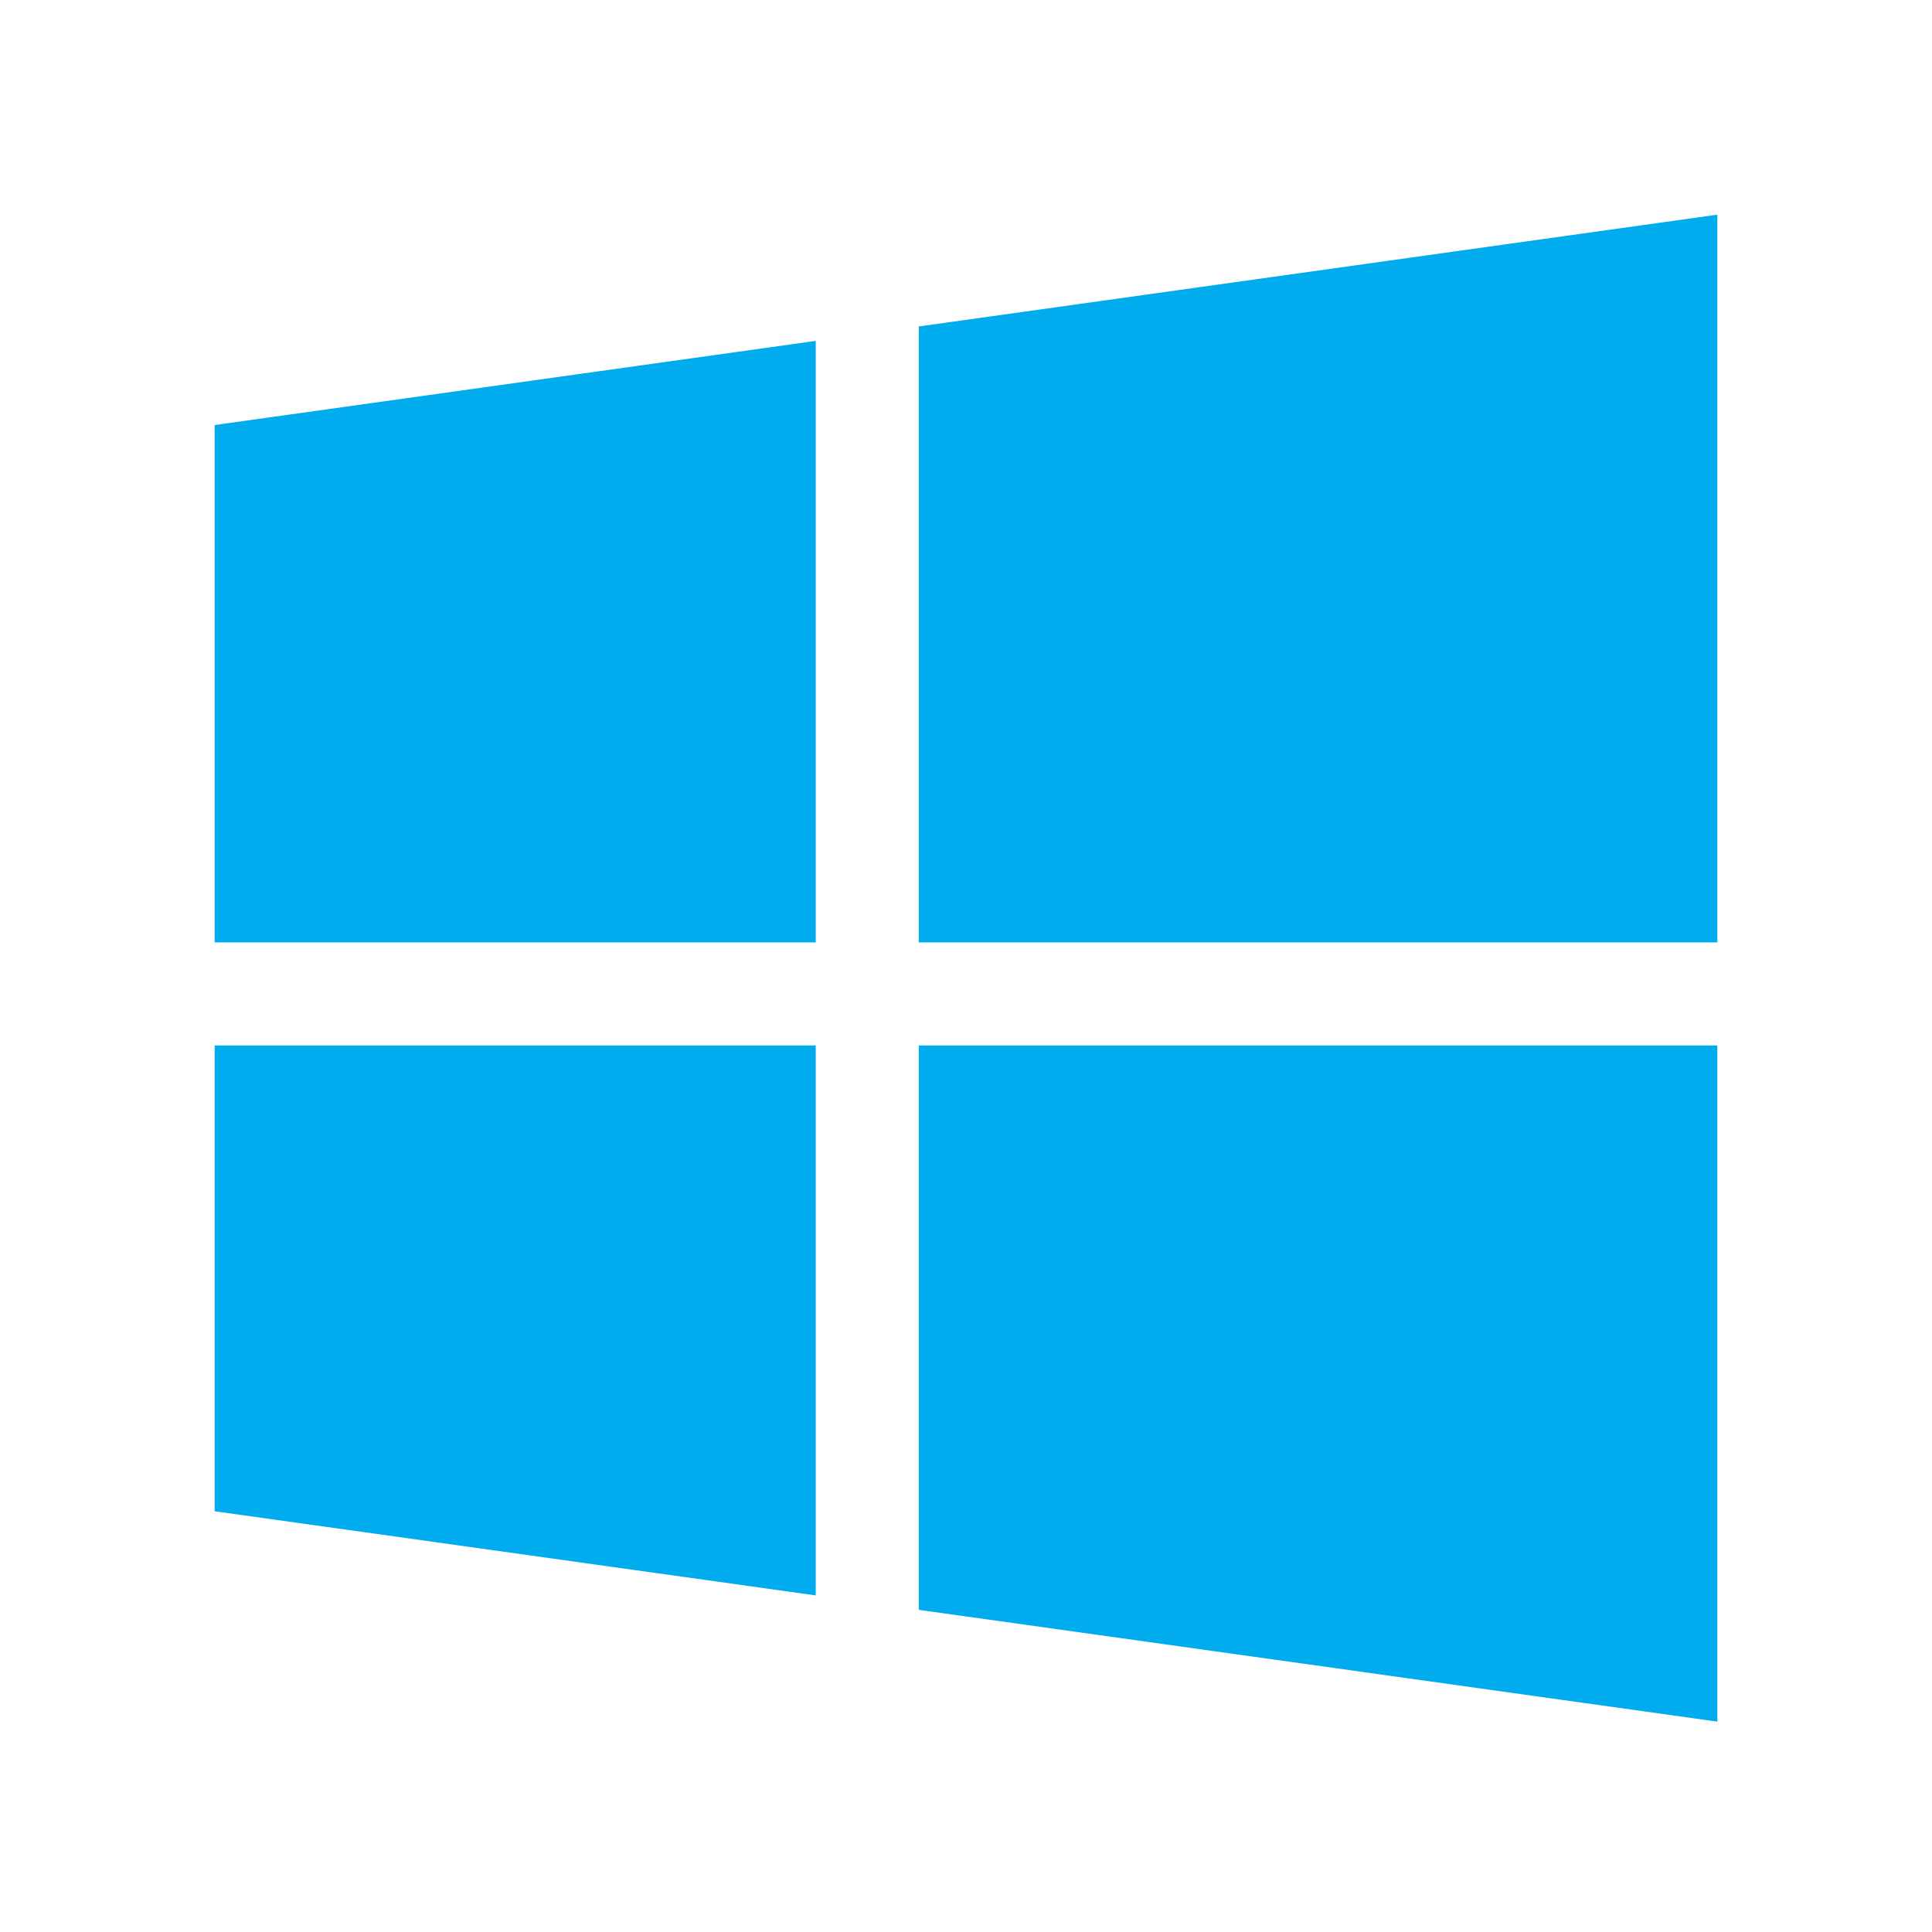
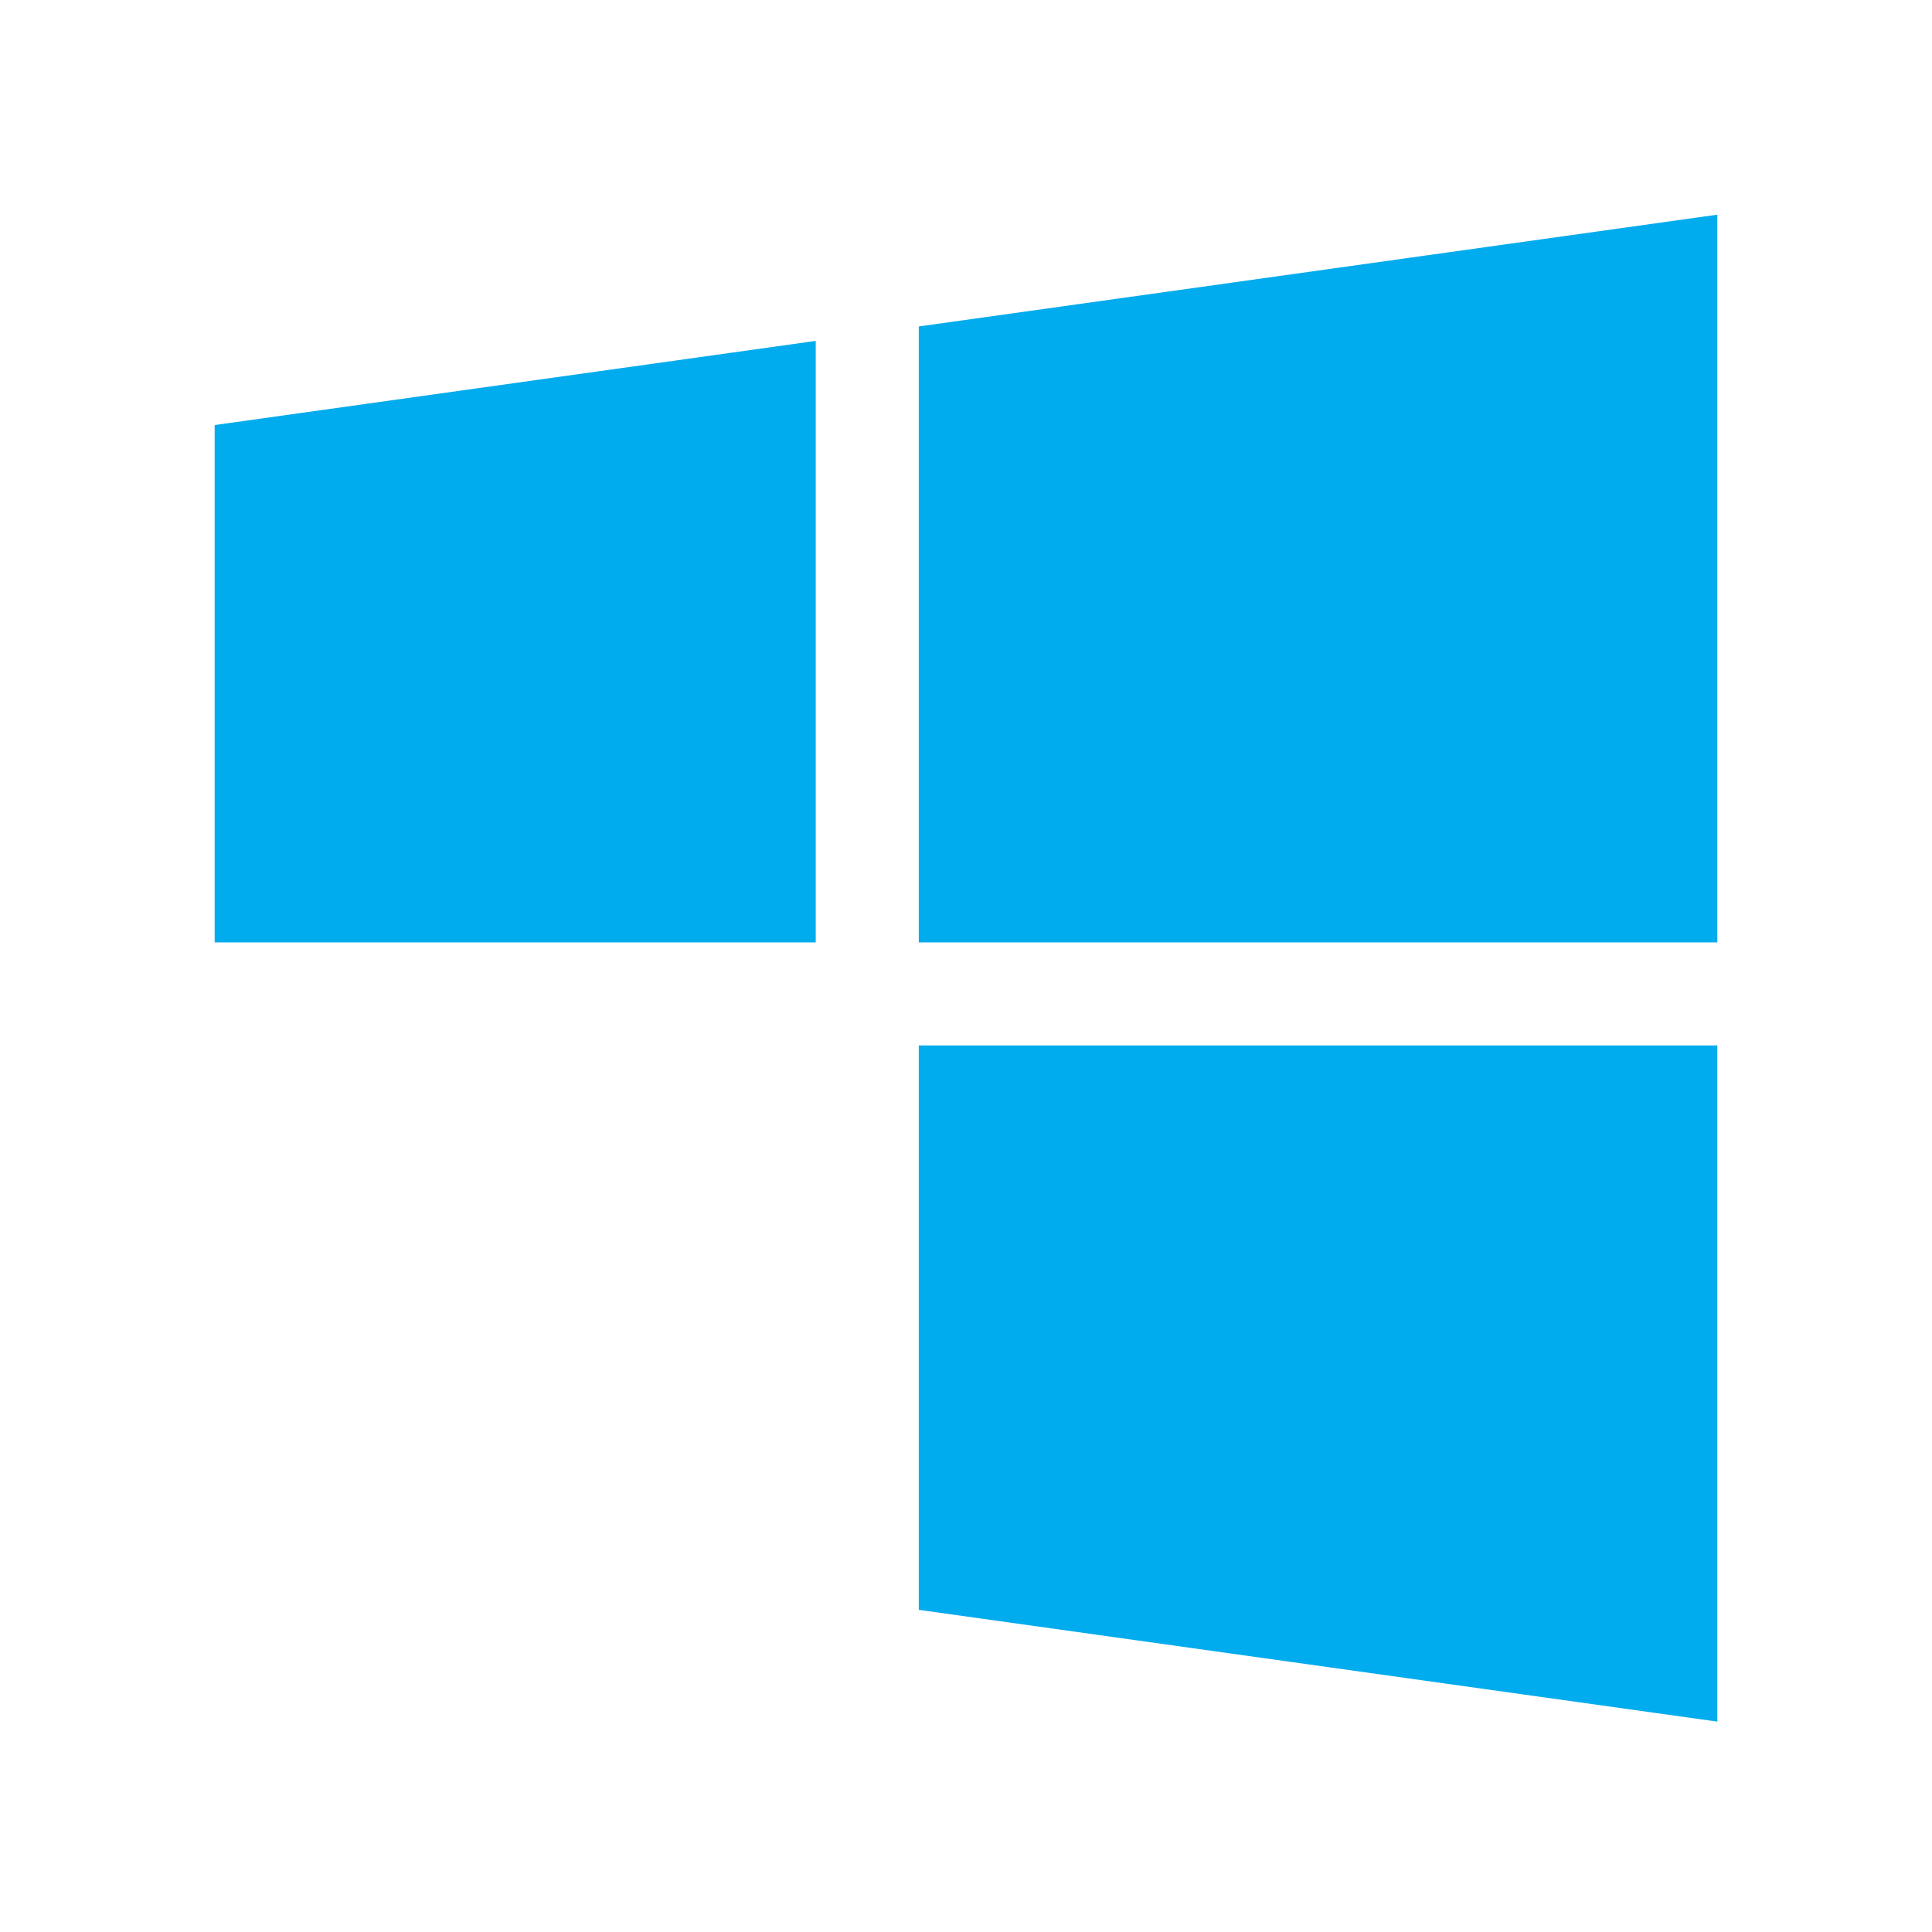
<svg xmlns="http://www.w3.org/2000/svg" width="36" height="36" viewBox="0 0 36 36">
  <title>icon-filestack copy</title>
-   <path d="M4 17.56V7.92l11.2-1.568V17.56H4zm0 1.92v8.68l11.2 1.568V19.48H4zm28-1.92V4L17.12 6.083V17.56H32zm0 1.92v12.6l-14.88-2.083V19.48H32z" fill="#00ACED" fill-rule="evenodd" />
+   <path d="M4 17.56V7.92l11.2-1.568V17.56H4zm0 1.92v8.68V19.48H4zm28-1.92V4L17.12 6.083V17.56H32zm0 1.92v12.6l-14.88-2.083V19.48H32z" fill="#00ACED" fill-rule="evenodd" />
</svg>